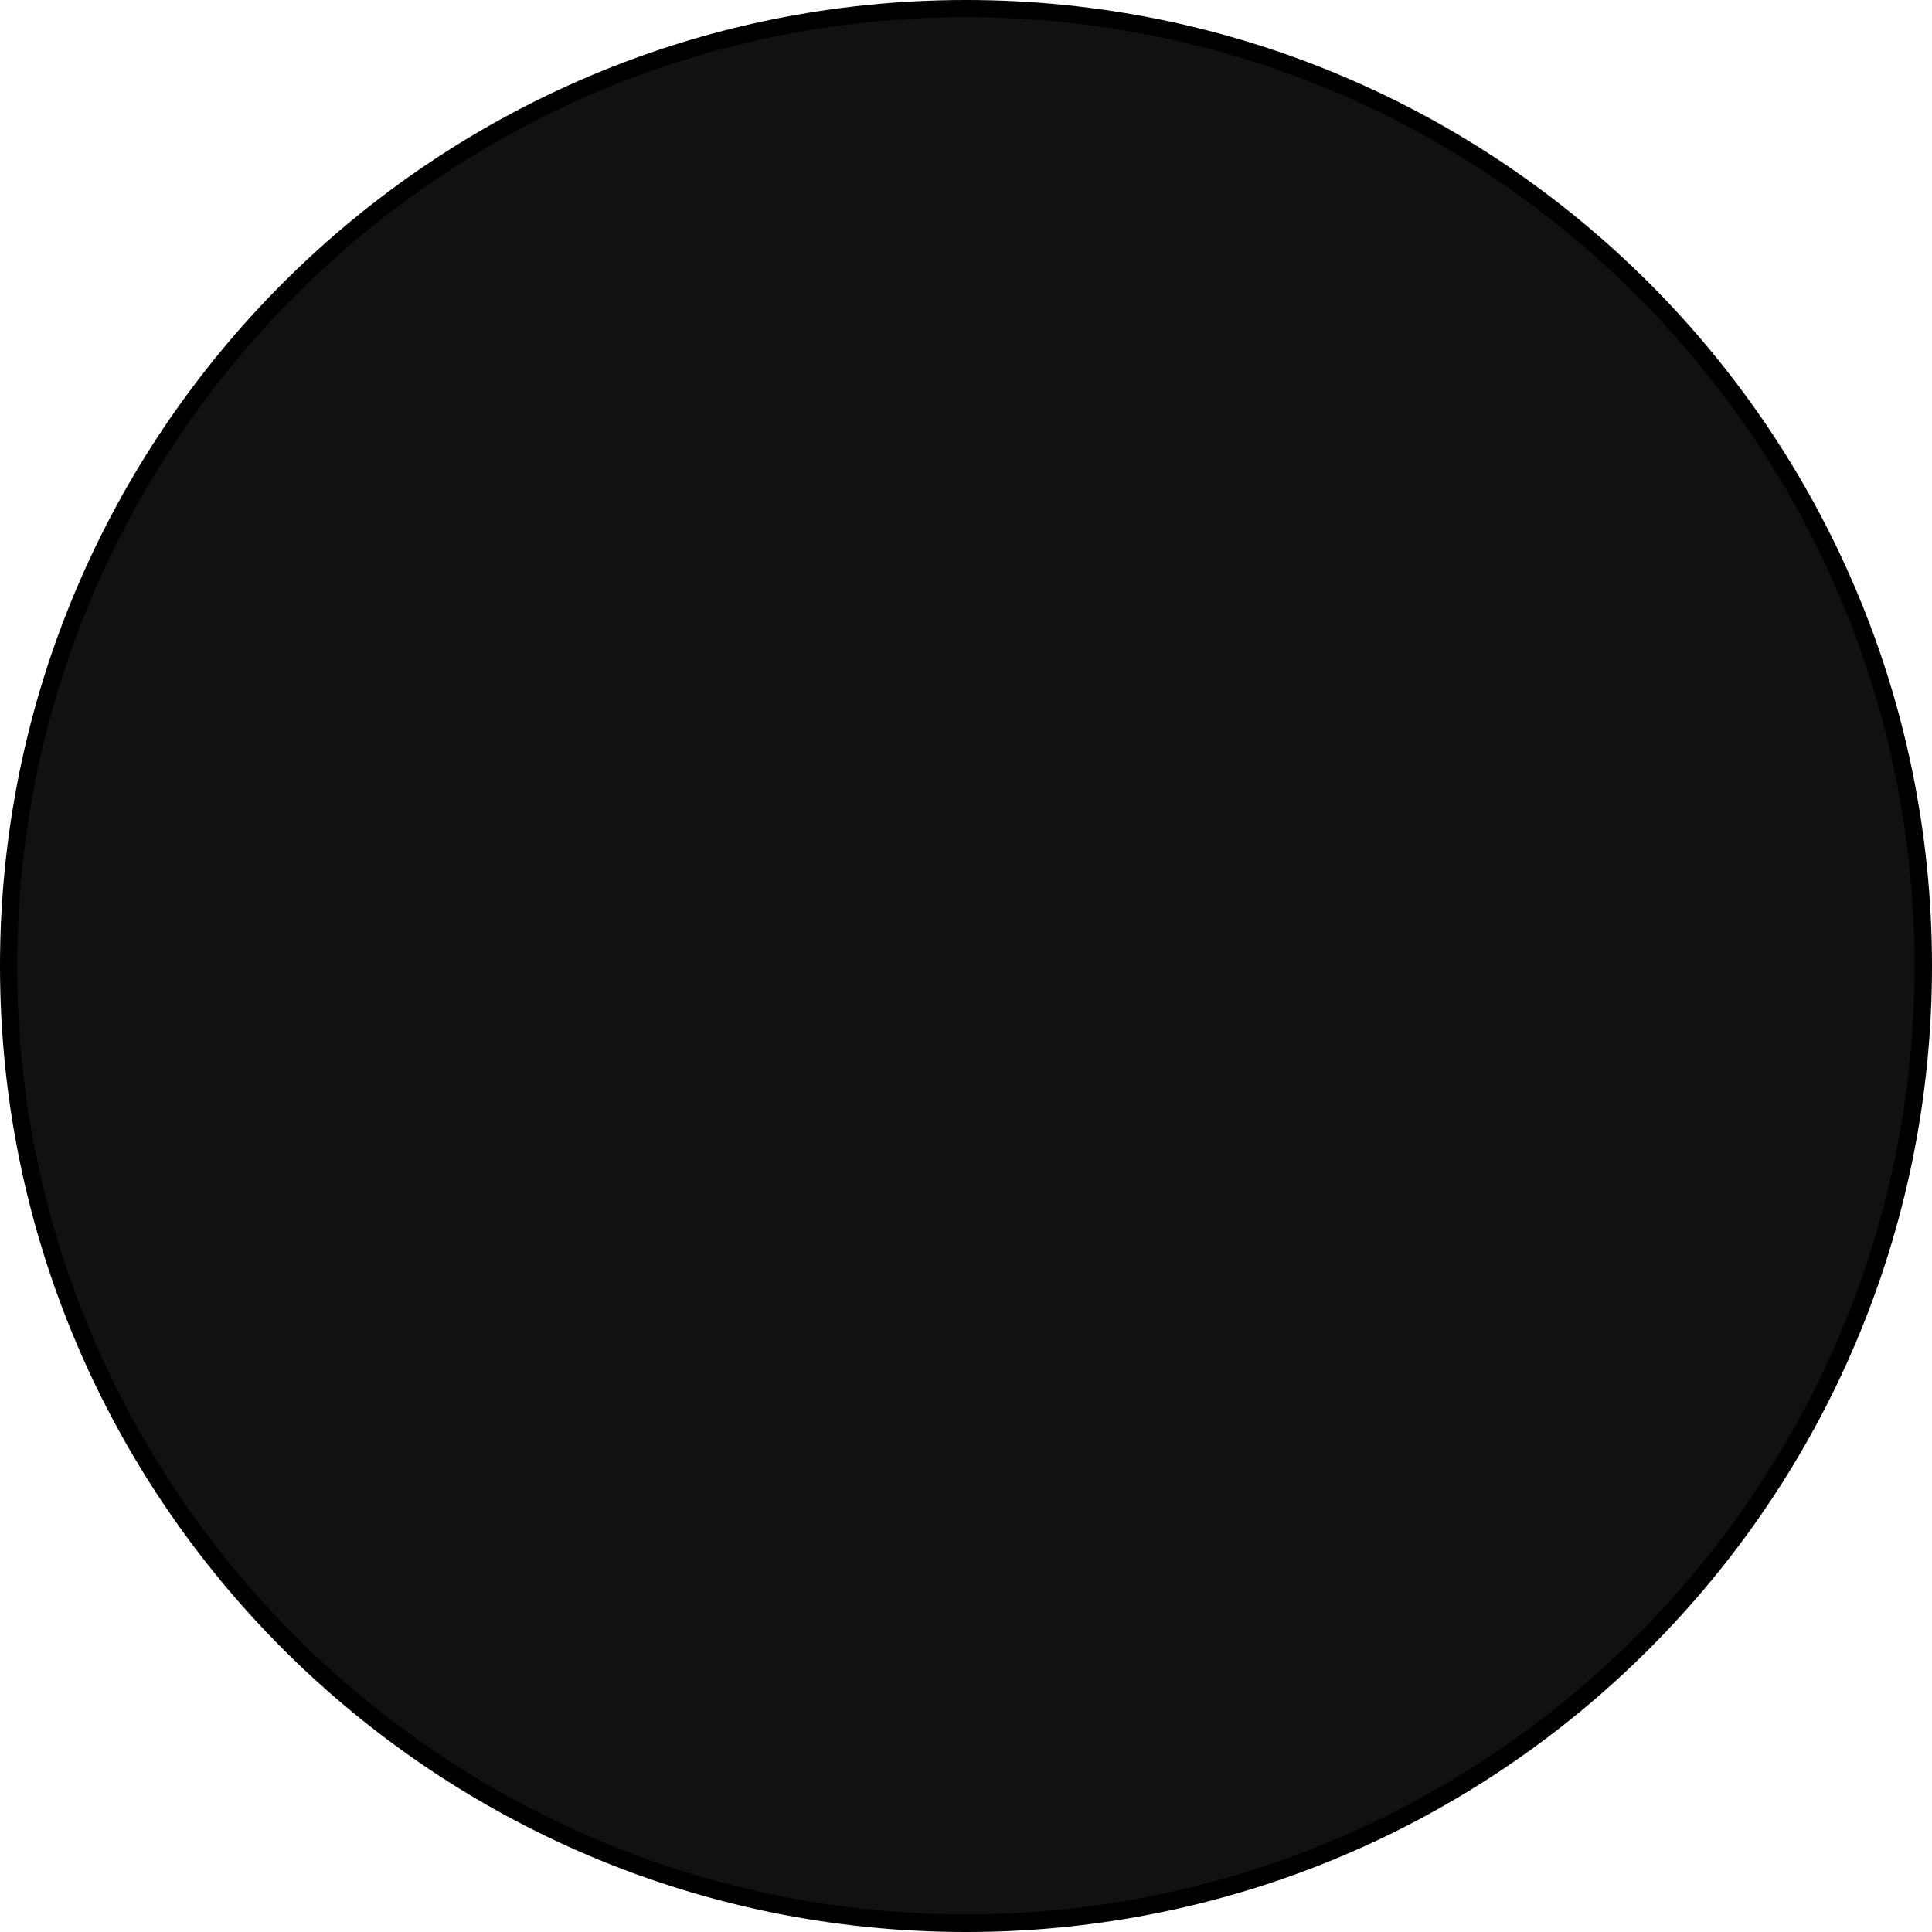
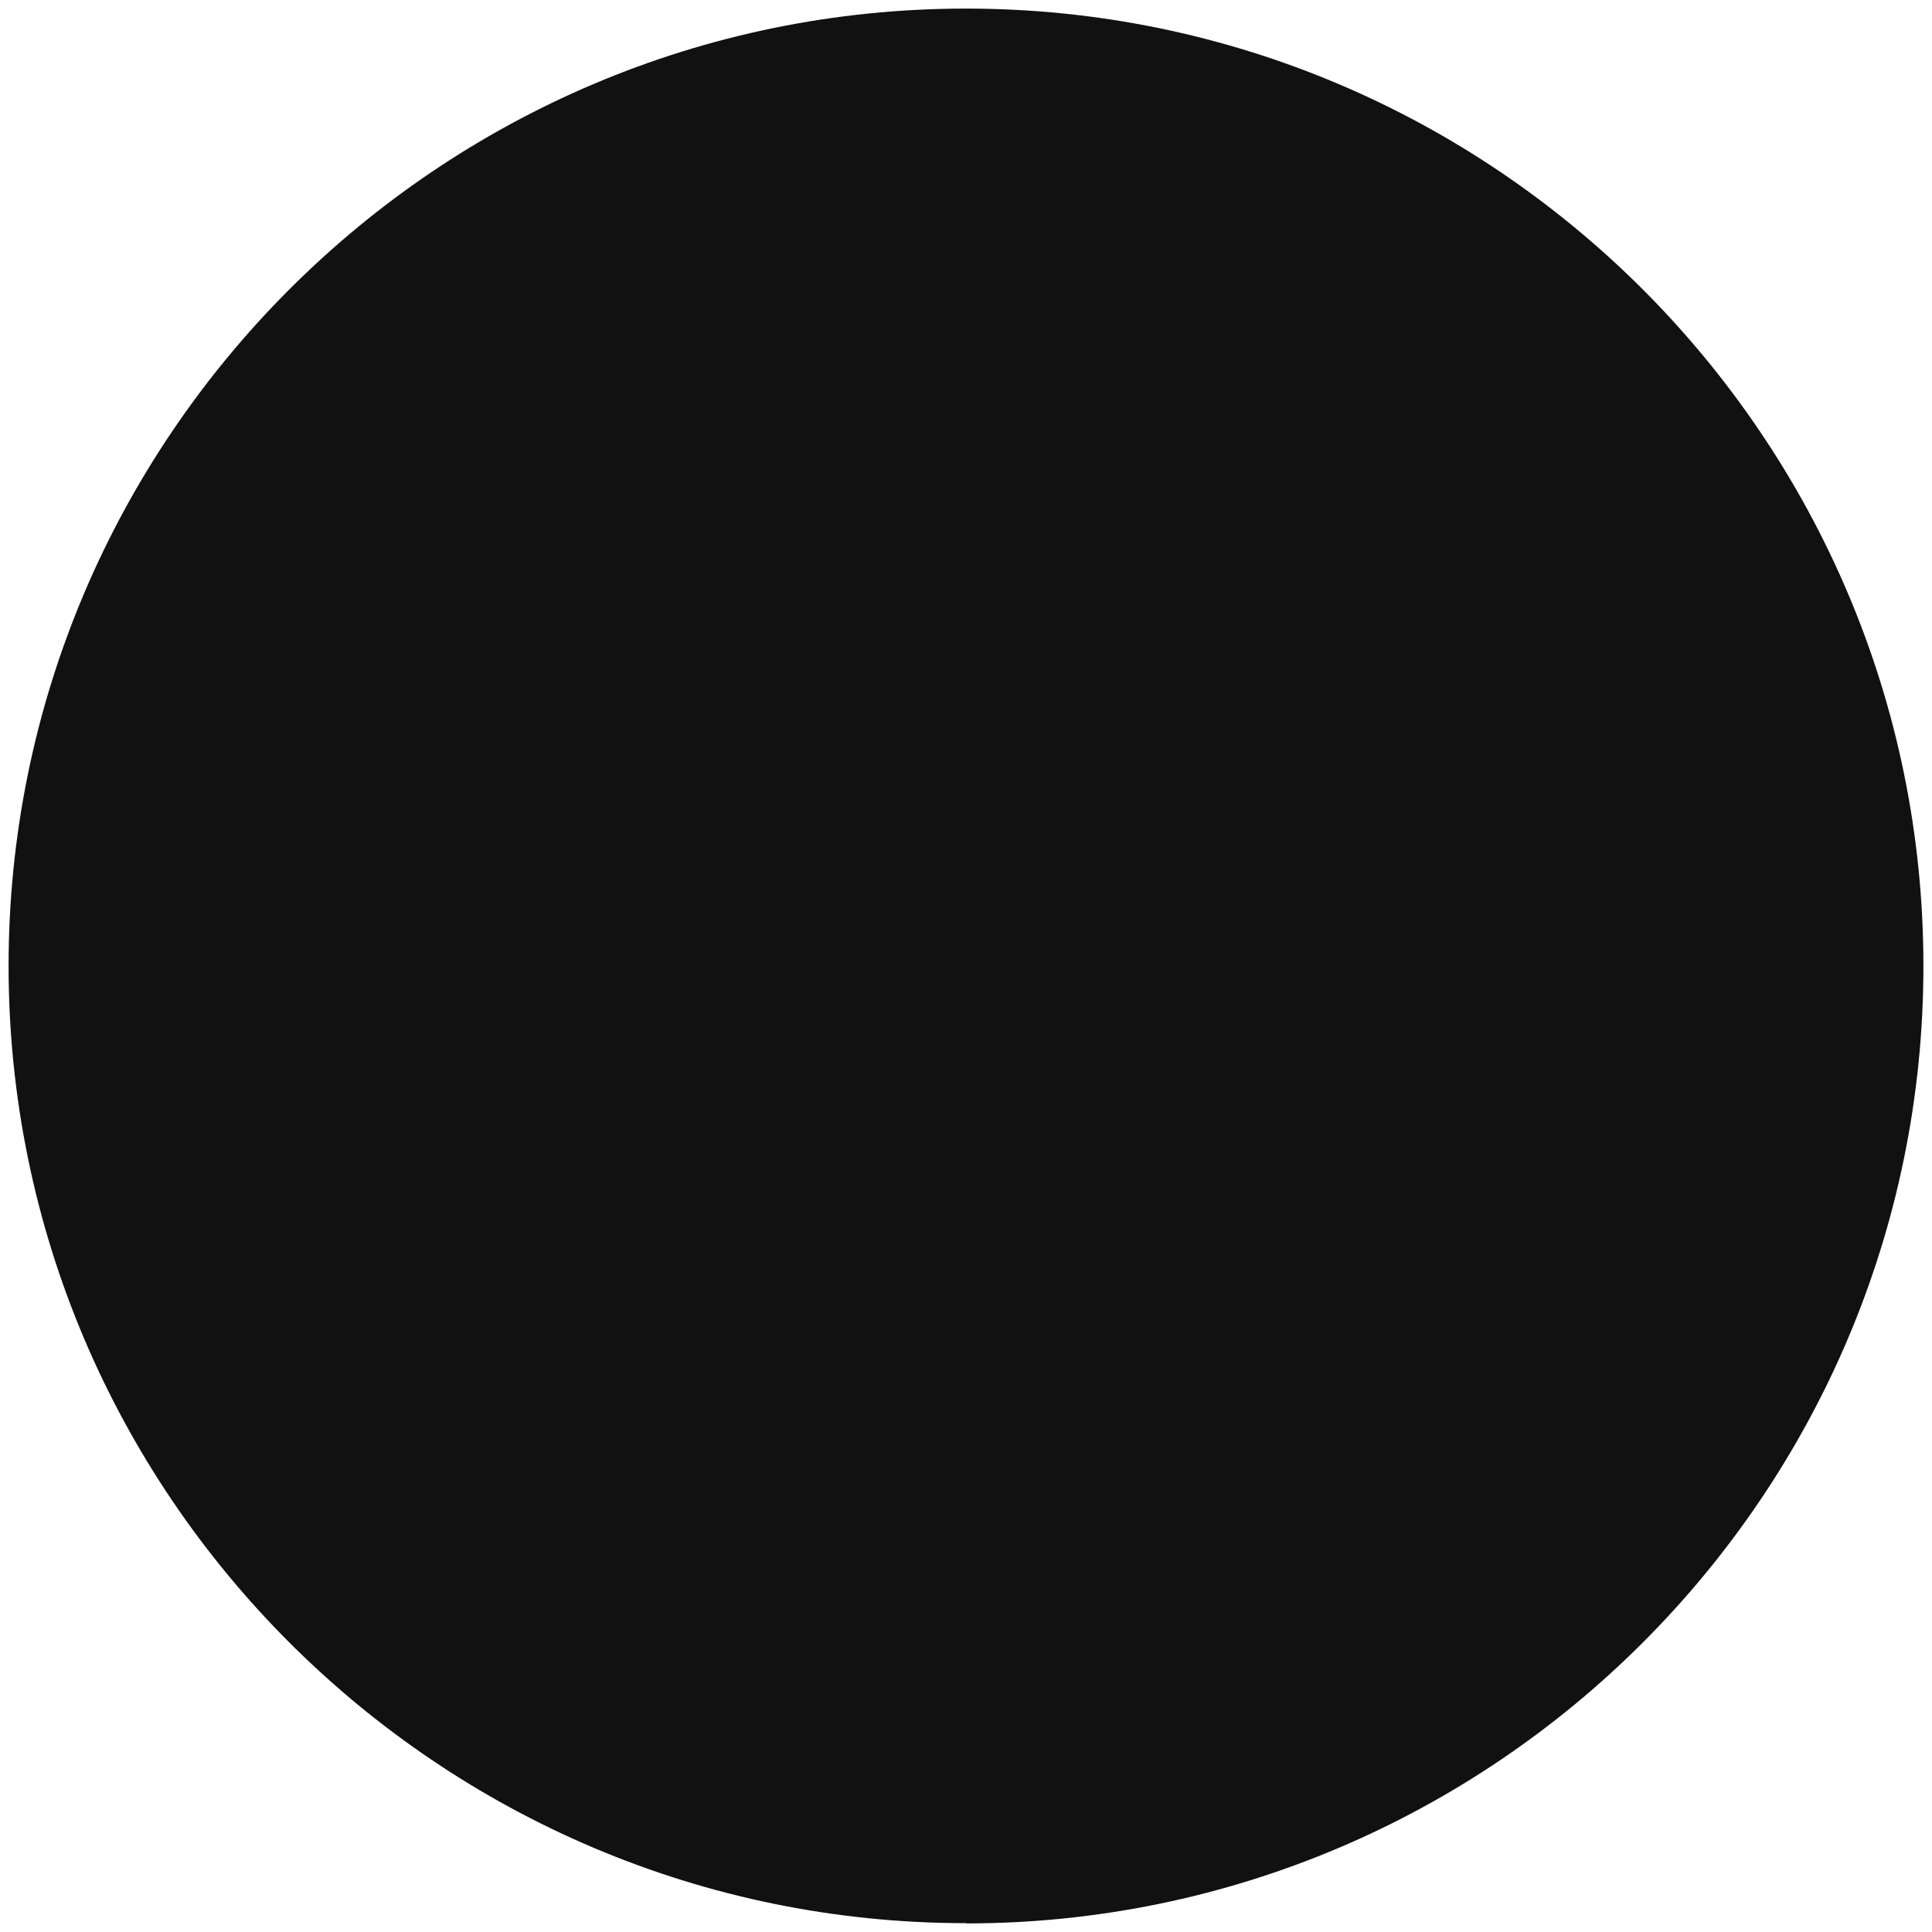
<svg xmlns="http://www.w3.org/2000/svg" id="Ebene_1" data-name="Ebene 1" viewBox="0 0 76.52 76.52">
  <defs>
    <style>
      .cls-1 {
        fill: #000;
      }

      .cls-1, .cls-2 {
        stroke-width: 0px;
      }

      .cls-2 {
        fill: #111;
      }
    </style>
  </defs>
  <path class="cls-2" d="M38.26,76.17C17.35,76.17.34,59.16.34,38.26S17.35.34,38.26.34s37.92,17.01,37.92,37.92-17.01,37.92-37.92,37.92Z" />
-   <path class="cls-1" d="M38.26.68c20.72,0,37.57,16.86,37.57,37.57s-16.86,37.57-37.57,37.57S.68,58.98.68,38.26,17.54.68,38.26.68M38.26,0C17.13,0,0,17.13,0,38.26s17.13,38.26,38.26,38.26,38.26-17.13,38.26-38.26S59.39,0,38.26,0h0Z" />
</svg>